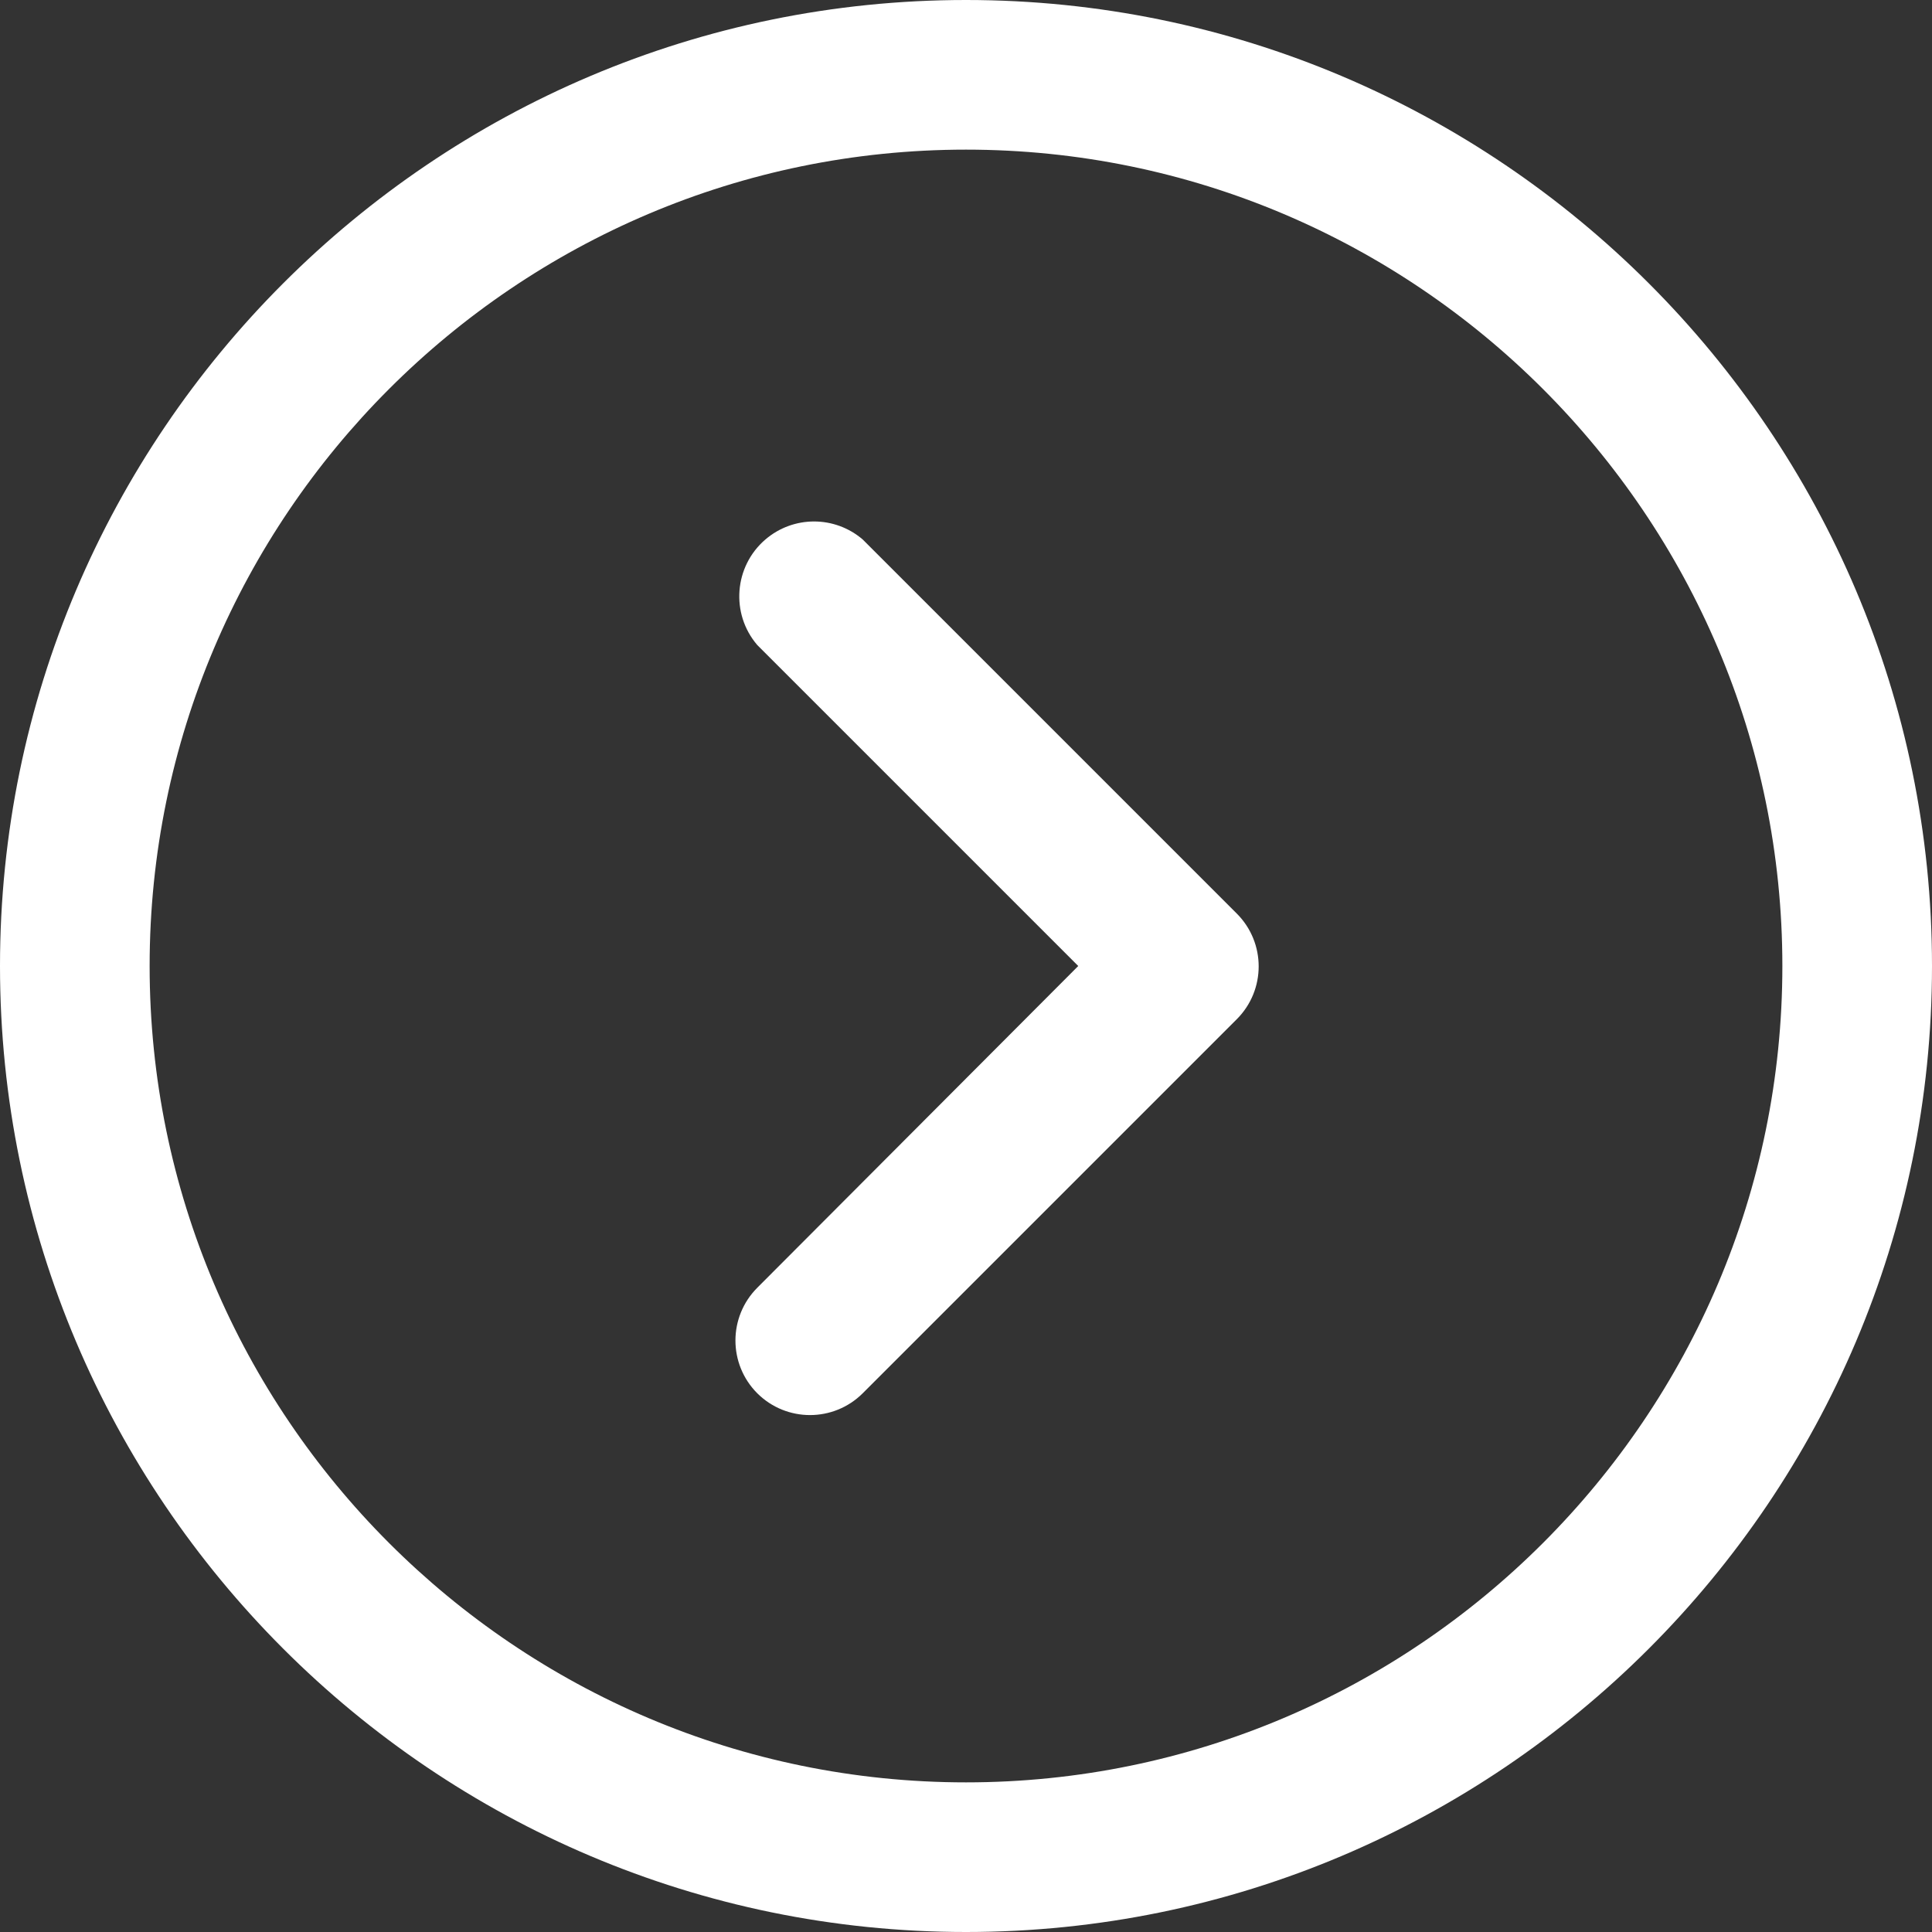
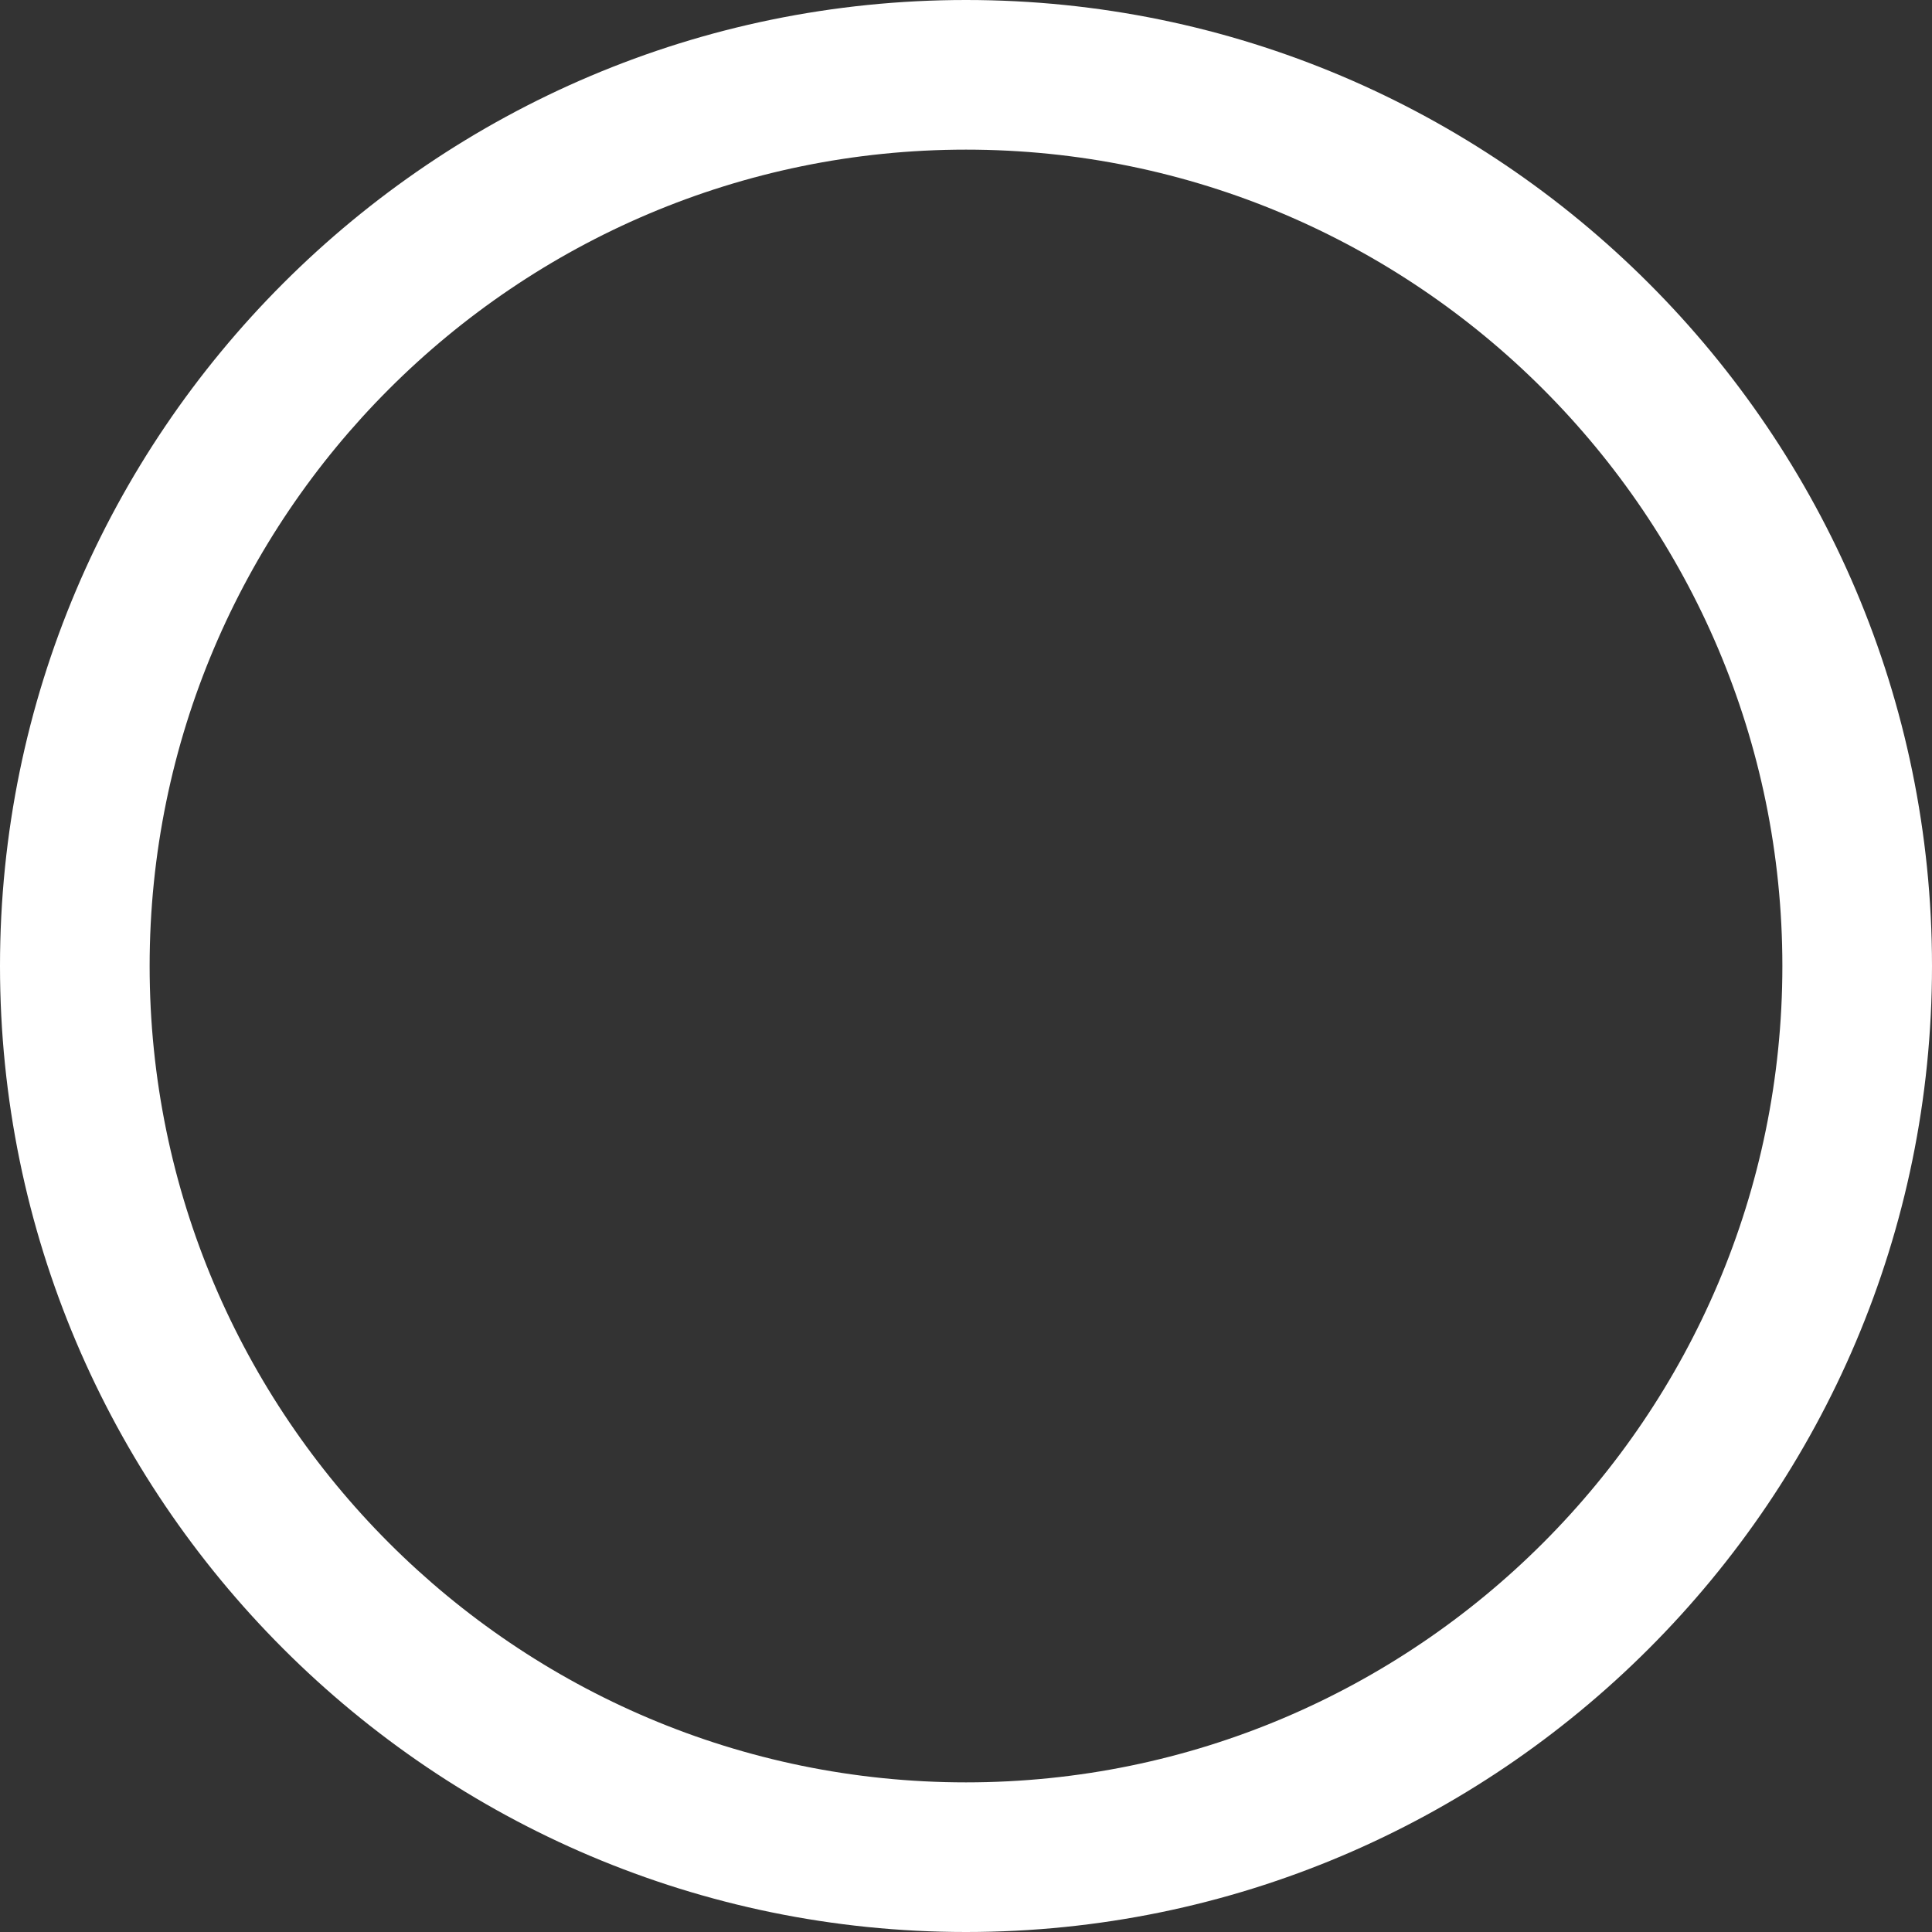
<svg xmlns="http://www.w3.org/2000/svg" width="20" height="20" viewBox="0 0 20 20" fill="none">
  <rect x="0" y="0" width="20" height="20" fill="#333333" stroke="none" />
  <g clip-path="url(#clip0_42_1738)">
    <path d="M20 10C20 4.486 15.514 -1.96075e-07 10 -4.37114e-07C4.486 -6.78153e-07 -1.96075e-07 4.486 -4.37114e-07 10C-6.78153e-07 15.514 4.486 20 10 20C15.514 20 20 15.514 20 10ZM1.549 10C1.549 5.341 5.34 1.549 10 1.549C14.66 1.549 18.451 5.341 18.451 10C18.451 14.66 14.66 18.451 10 18.451C5.34 18.451 1.549 14.659 1.549 10Z" fill="white" />
-     <path d="M8.931 14.423L12.804 10.55C13.105 10.248 13.105 9.76 12.804 9.458L8.931 5.585C8.641 5.336 8.213 5.336 7.923 5.585C7.599 5.863 7.561 6.353 7.839 6.677L11.162 10L7.839 13.331C7.538 13.633 7.538 14.121 7.839 14.423C8.141 14.724 8.629 14.724 8.931 14.423Z" fill="white" />
  </g>
  <defs>
    <clipPath id="clip0_42_1738">
      <rect width="20" height="20" fill="white" transform="translate(20) rotate(90)" />
    </clipPath>
  </defs>
</svg>